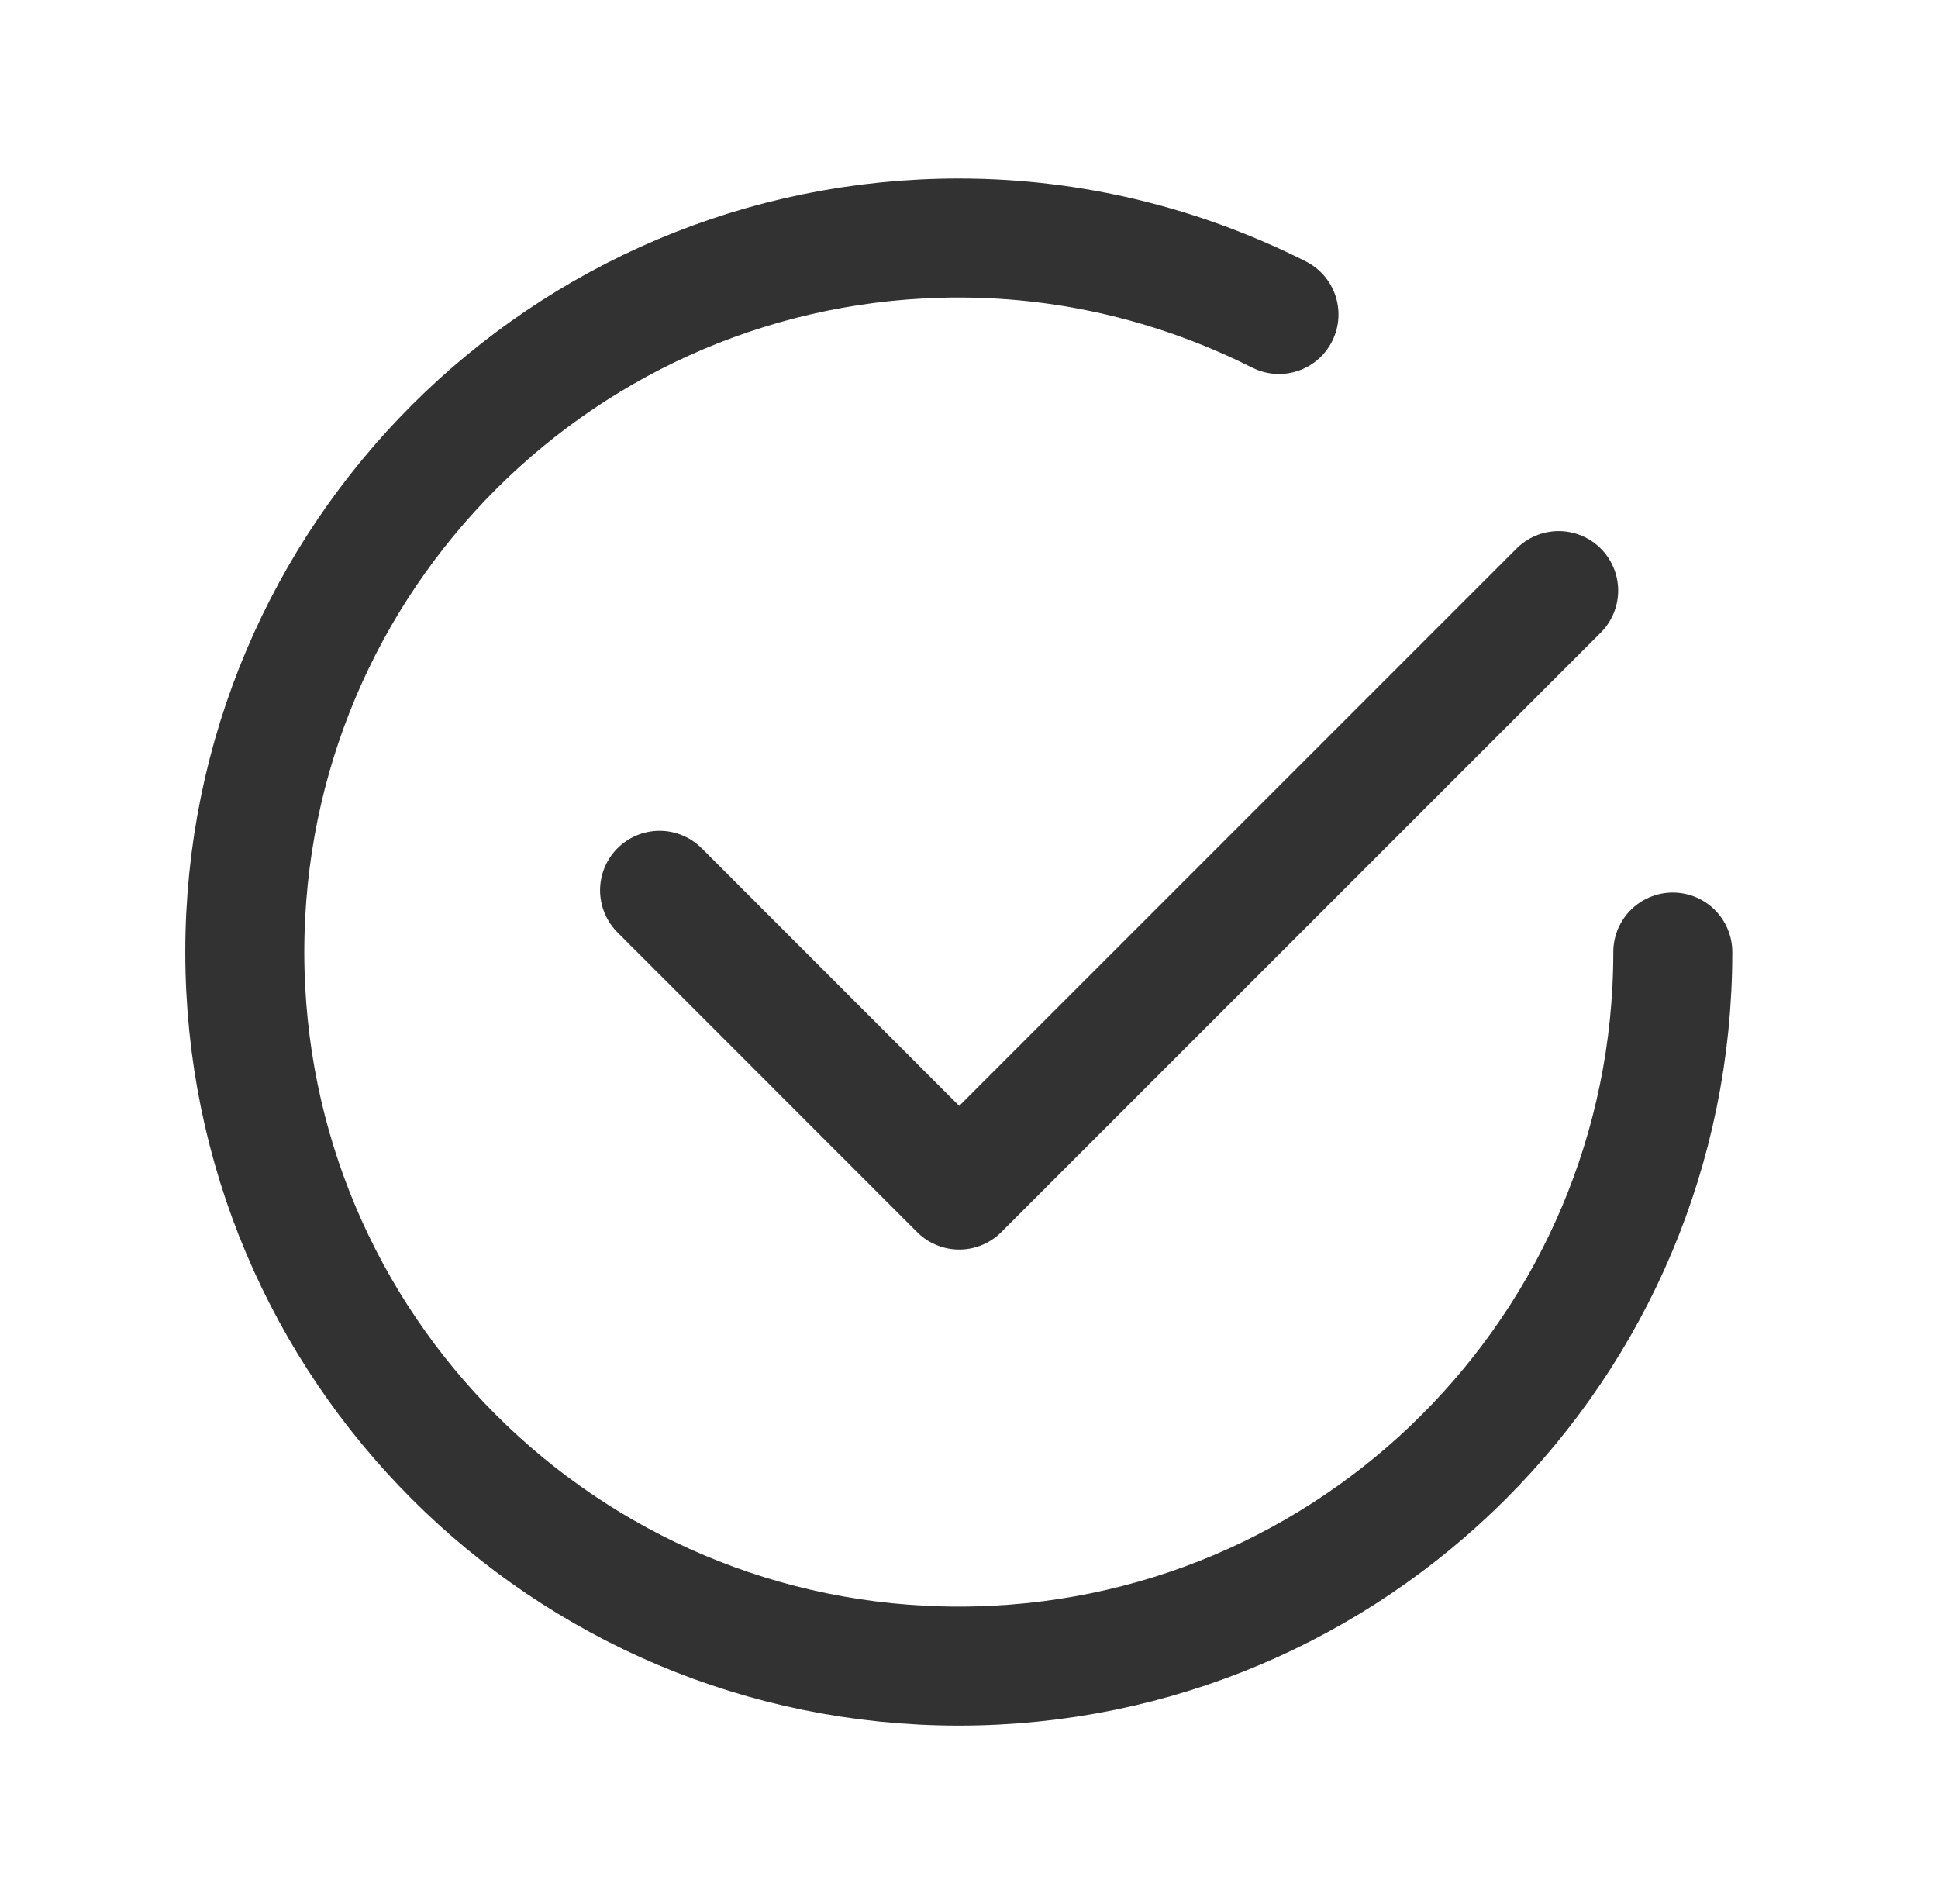
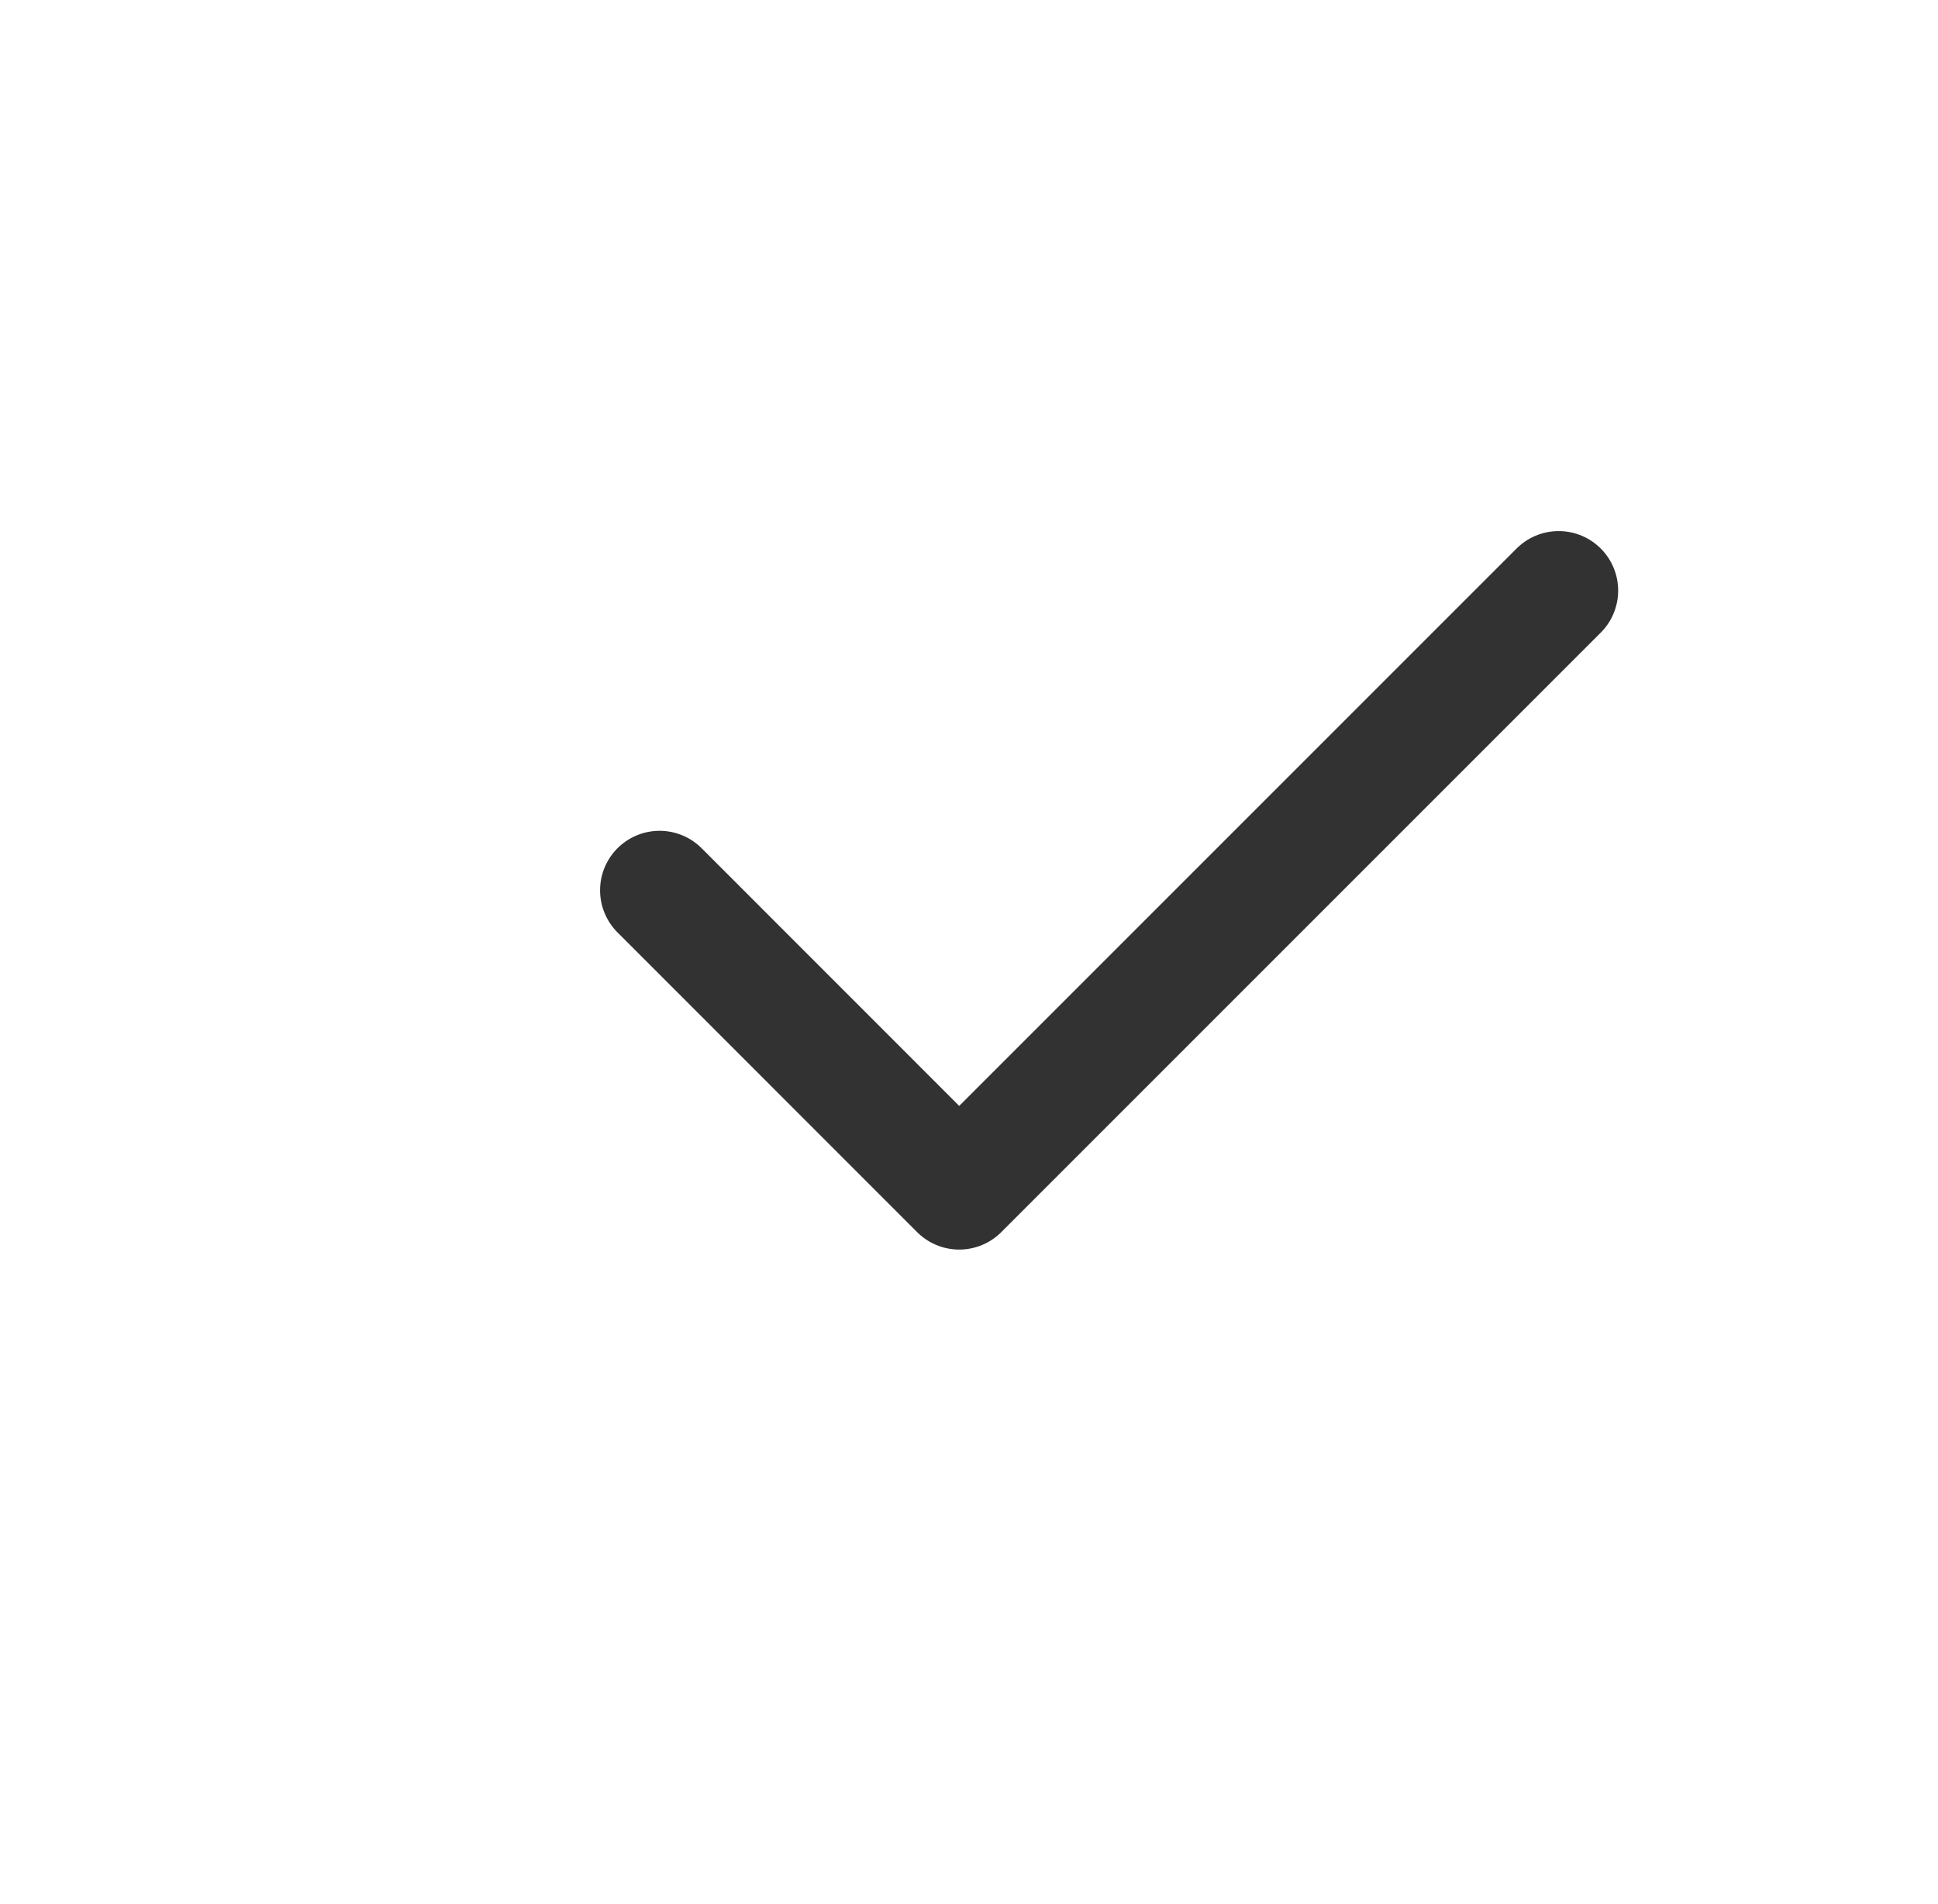
<svg xmlns="http://www.w3.org/2000/svg" fill="none" viewBox="0 0 57 56" height="56" width="57">
  <g id="Group">
    <g id="Group_2">
      <path stroke-linejoin="round" stroke-linecap="round" stroke-width="3.5" stroke="#323232" d="M45.843 17.369L28.212 35L19.399 26.184" id="Path" />
-       <path stroke-linejoin="round" stroke-linecap="round" stroke-width="3.5" stroke="#323232" d="M49.2 28C49.2 39.599 39.799 49 28.2 49C16.601 49 7.2 39.599 7.2 28C7.2 16.401 16.601 7 28.2 7C31.59 7 34.782 7.824 37.617 9.249" id="Path_2" />
    </g>
  </g>
</svg>